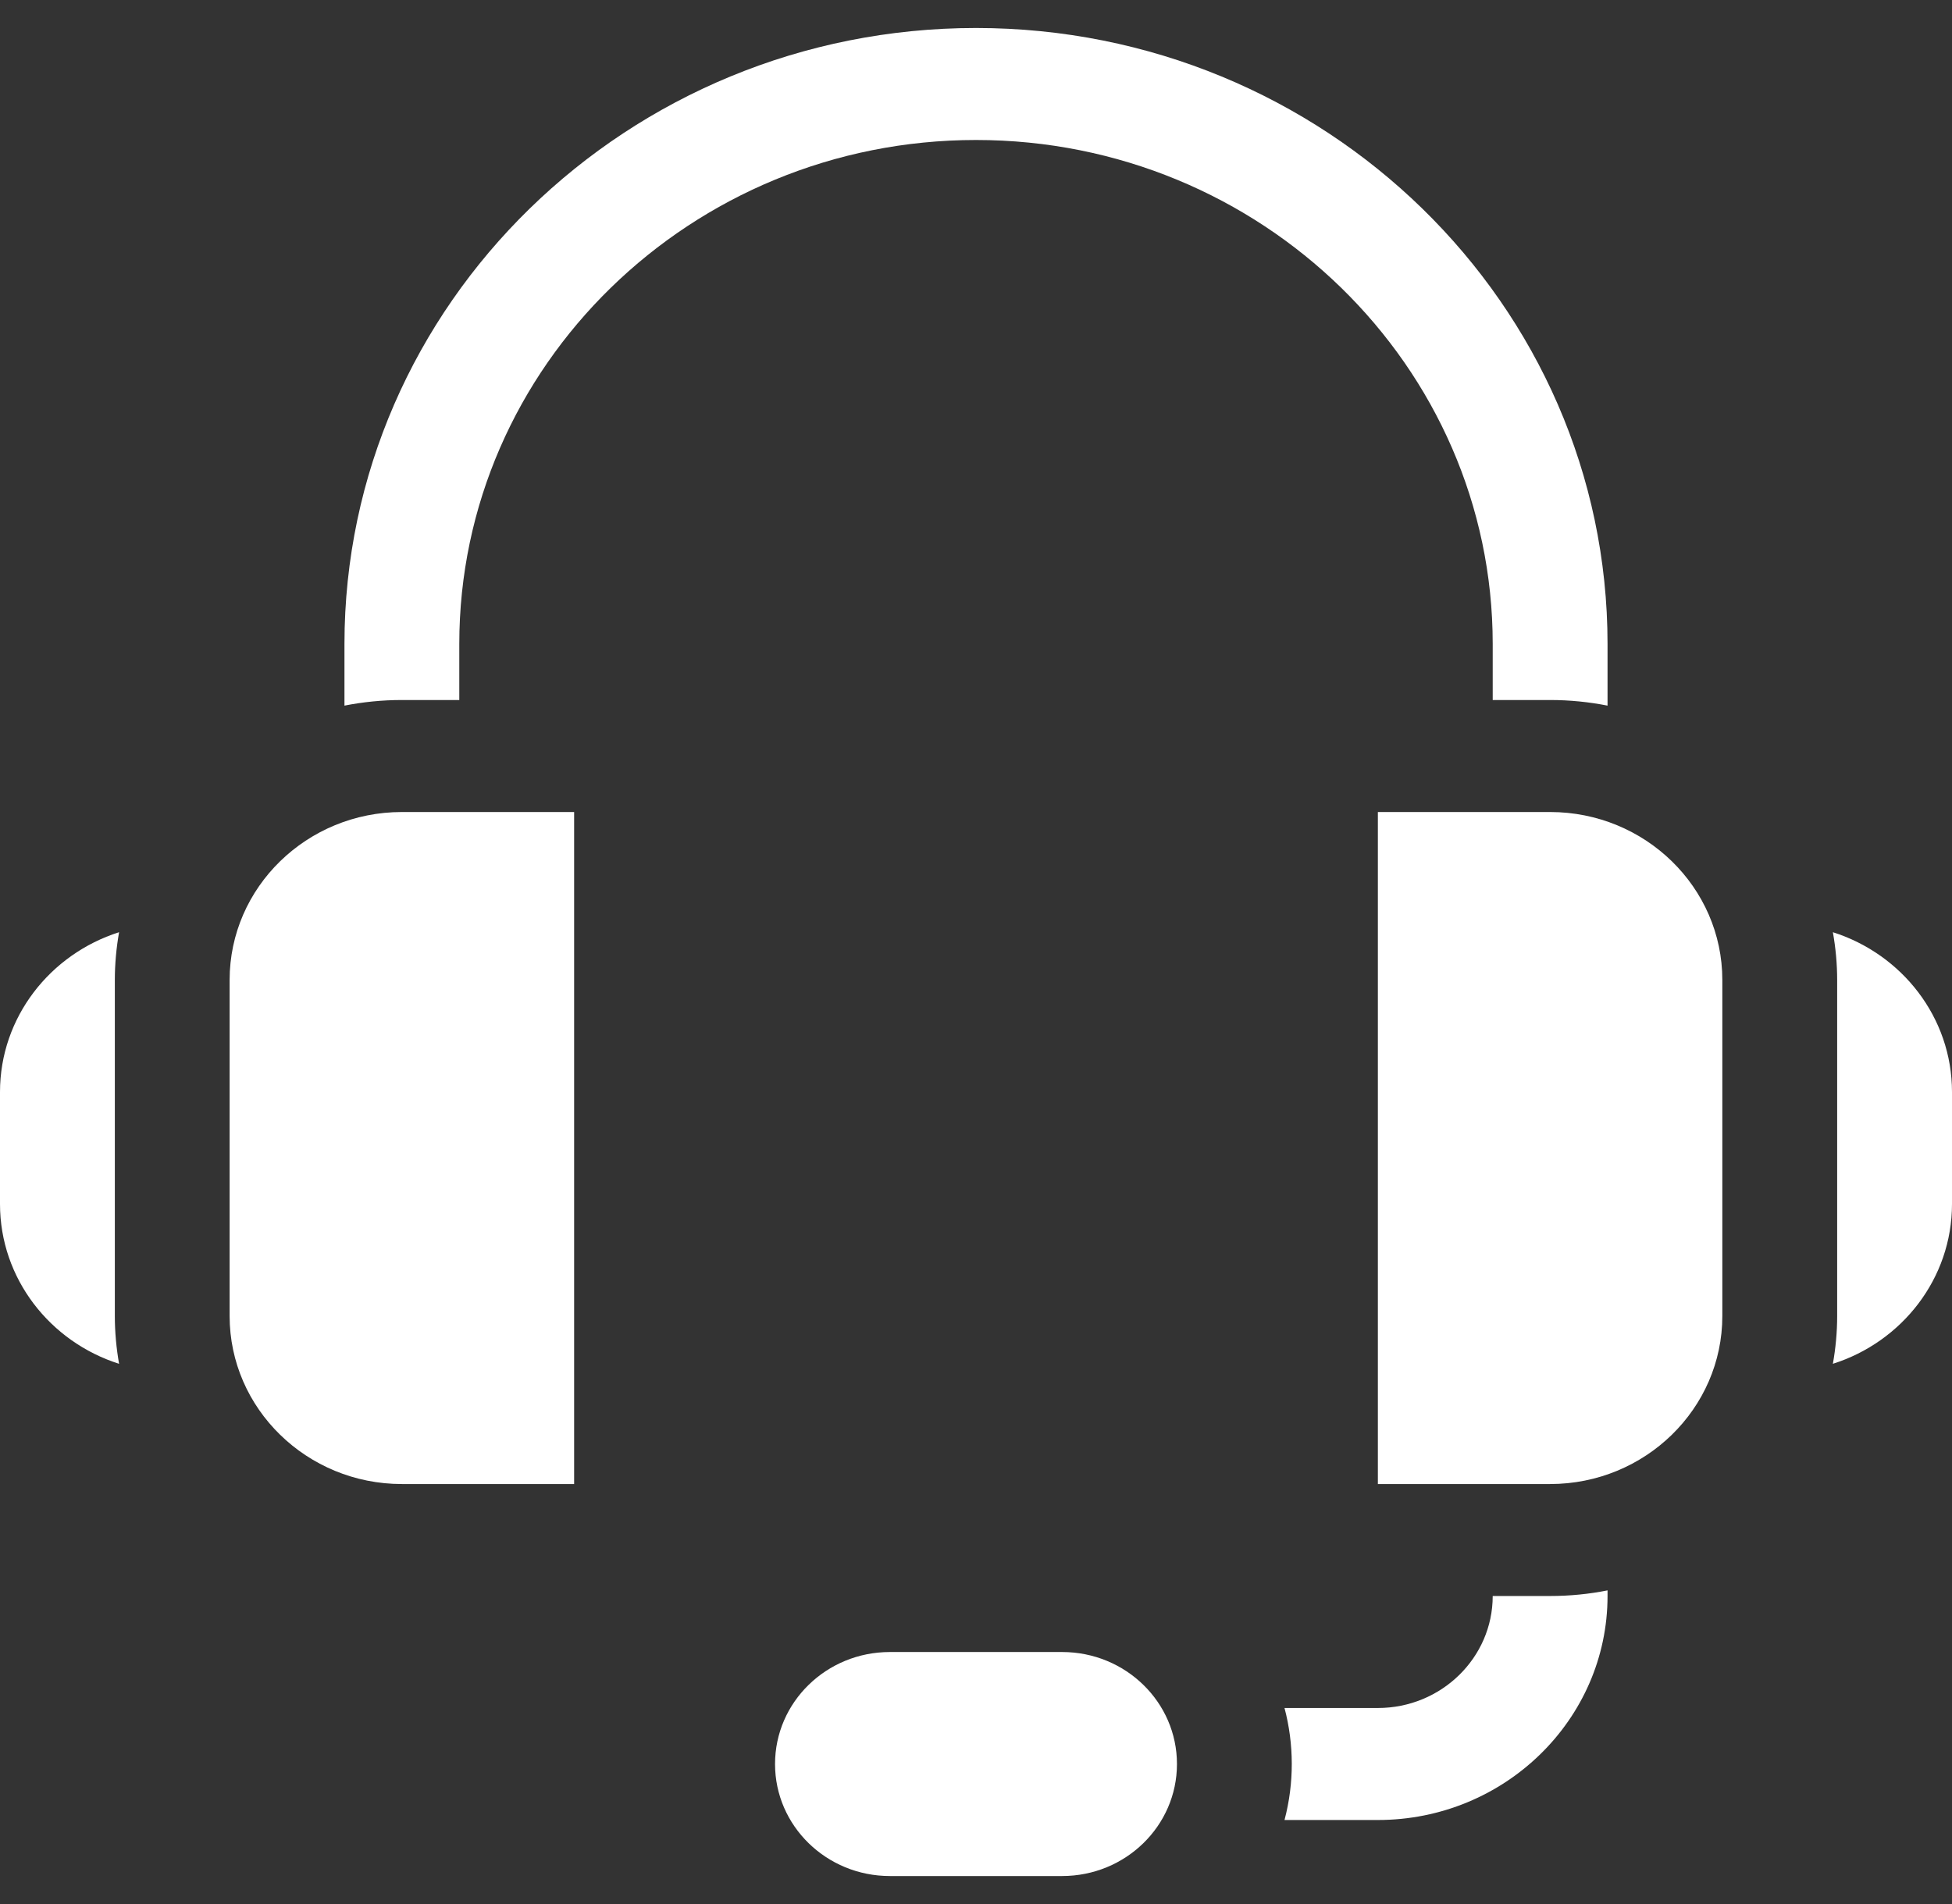
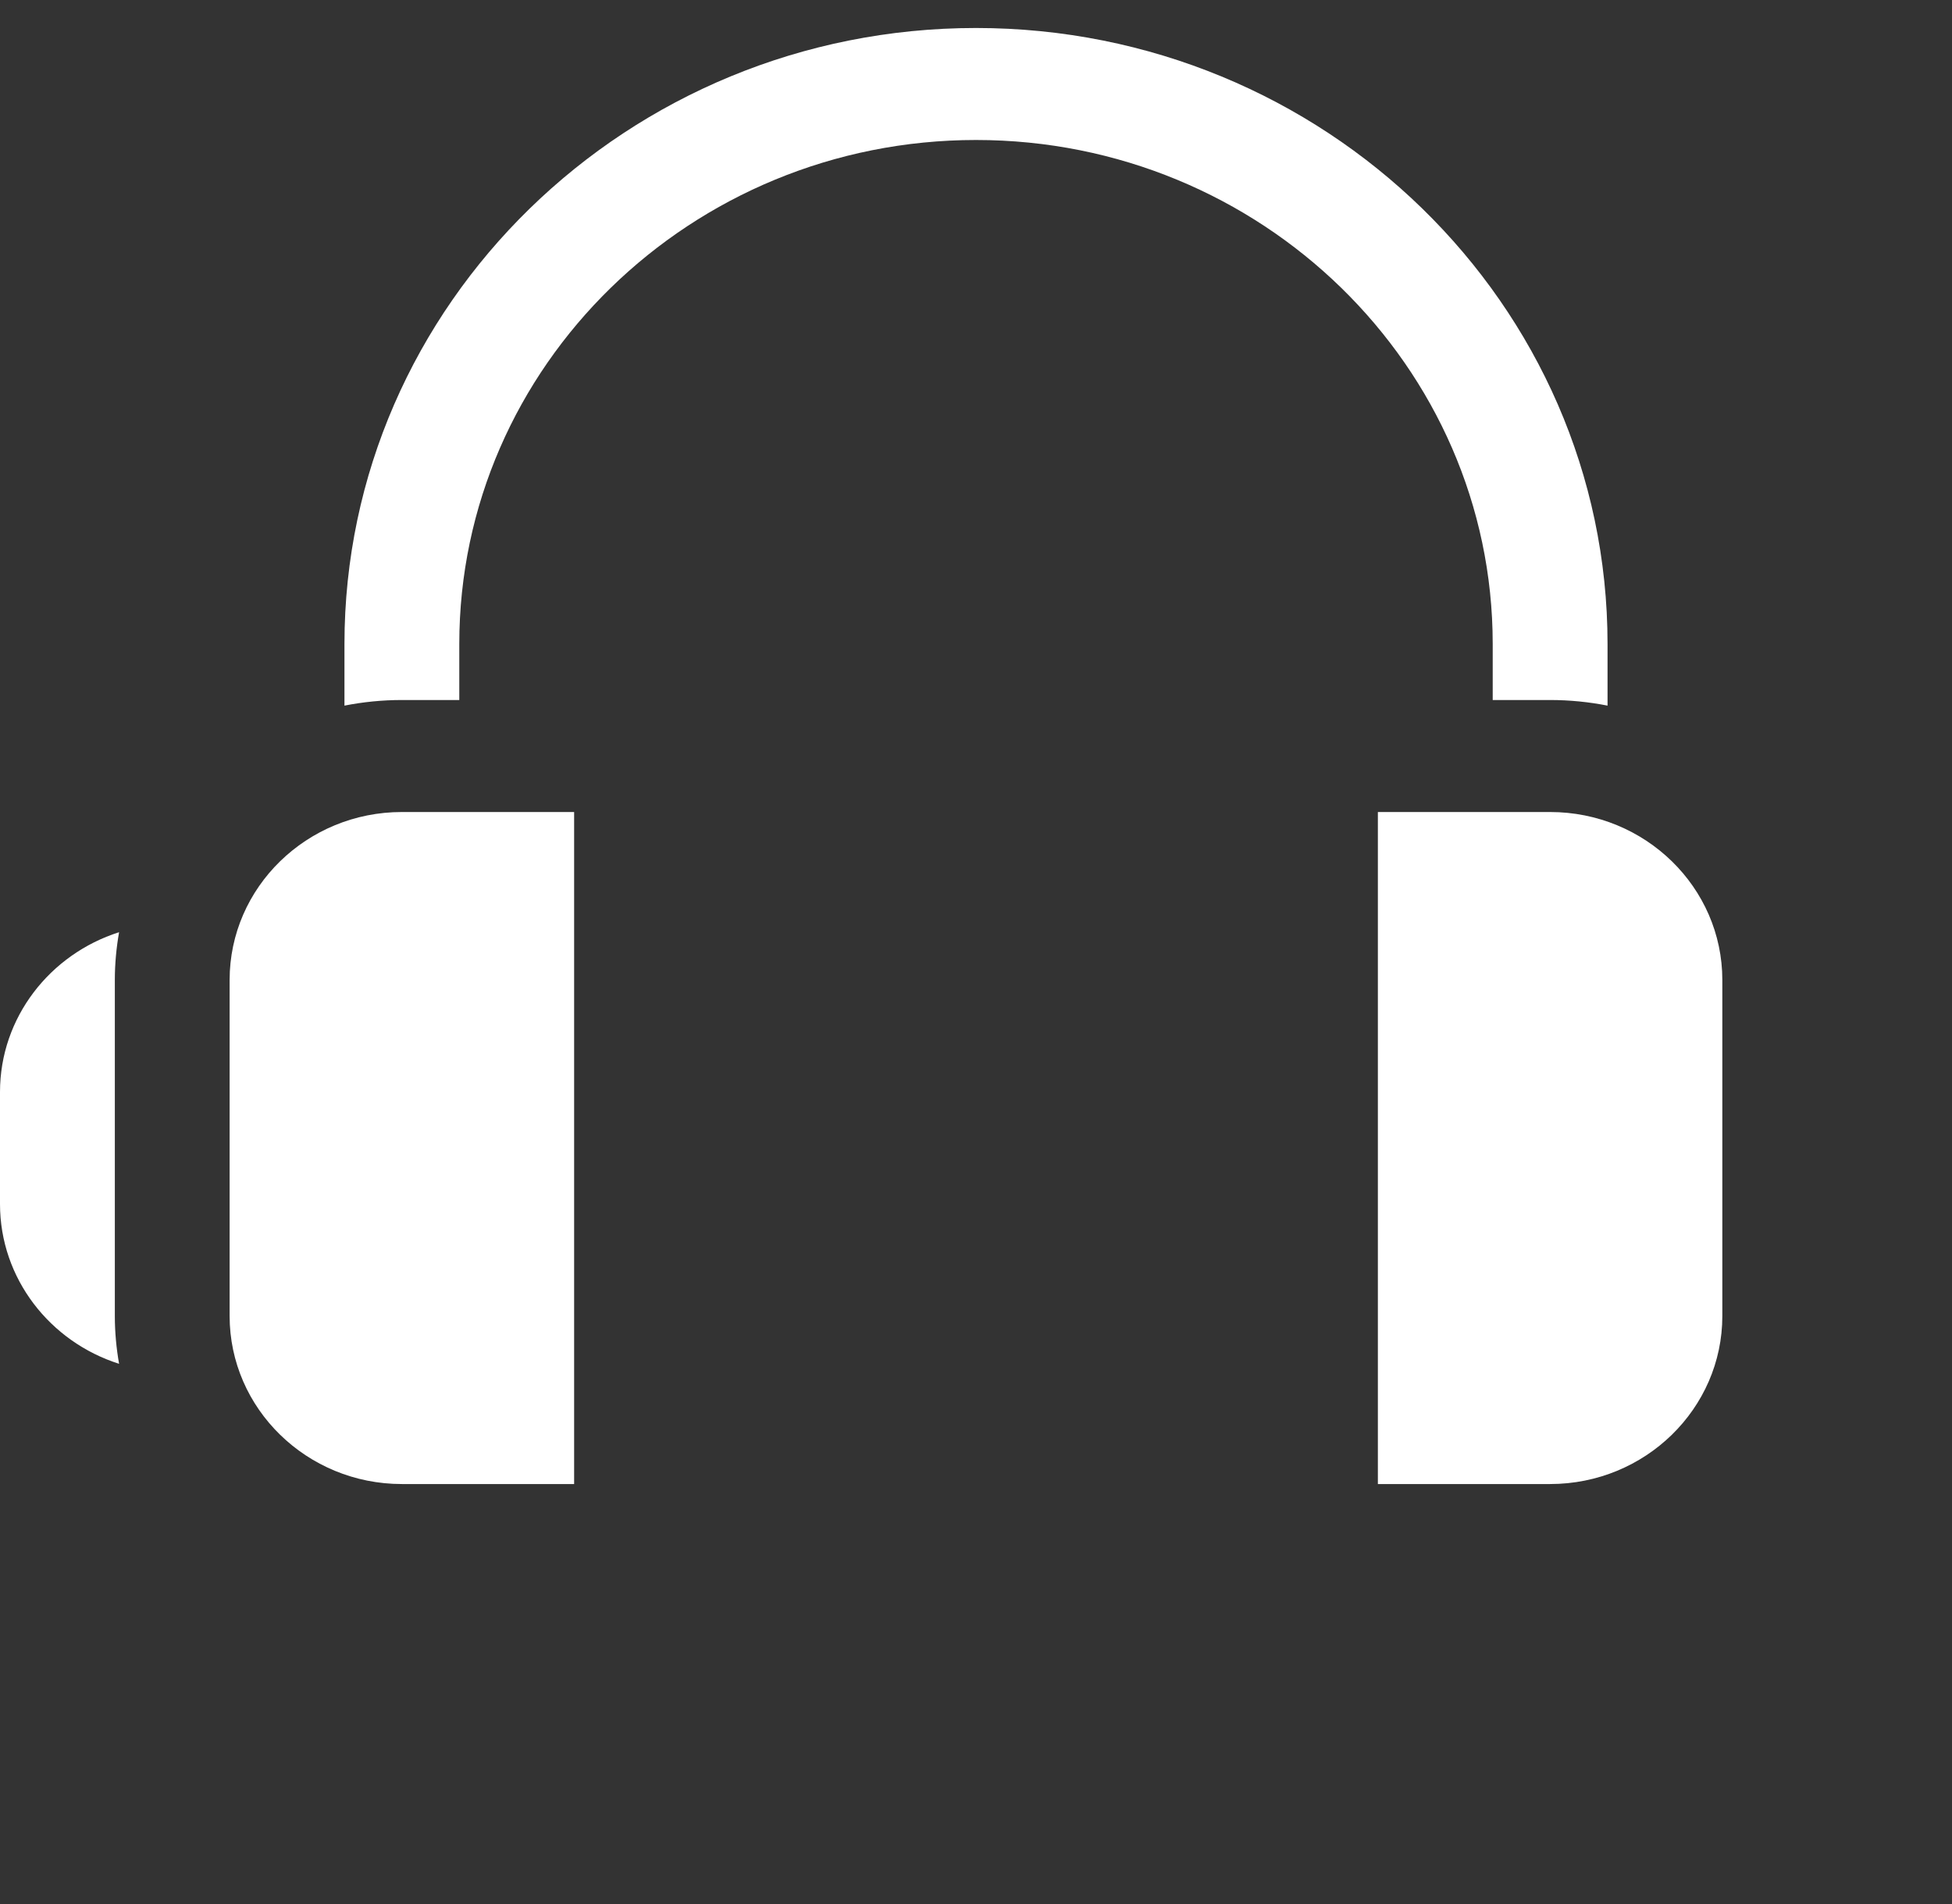
<svg xmlns="http://www.w3.org/2000/svg" width="41" height="40" viewBox="0 0 41 40" fill="none">
  <rect x="0" y="0" width="41" height="40" fill="#333333" stroke="none" />
  <g clip-path="url(#clip0)">
    <path d="M4.823 20.588V27.647C4.823 29.593 6.446 31.177 8.441 31.177H12.059V17.059H8.441C6.446 17.059 4.823 18.642 4.823 20.588Z" fill="white" />
    <path d="M32.559 17.059H28.941V31.177H32.559C34.554 31.177 36.176 29.593 36.176 27.647V20.588C36.176 18.642 34.554 17.059 32.559 17.059Z" fill="white" />
-     <path d="M38.498 19.584C38.556 19.911 38.588 20.246 38.588 20.588V27.647C38.588 27.989 38.556 28.324 38.498 28.651C39.949 28.191 41 26.86 41 25.294V22.941C41 21.375 39.949 20.045 38.498 19.584Z" fill="white" />
    <path d="M2.501 19.584C1.051 20.045 0 21.375 0 22.941V25.294C0 26.86 1.051 28.191 2.501 28.651C2.444 28.324 2.412 27.989 2.412 27.647V20.588C2.412 20.246 2.444 19.911 2.501 19.584Z" fill="white" />
    <path d="M31.353 13.529V14.706H32.559C32.972 14.706 33.375 14.747 33.765 14.824V13.529C33.765 6.394 27.814 0.588 20.5 0.588C13.186 0.588 7.235 6.394 7.235 13.529V14.824C7.625 14.747 8.028 14.706 8.441 14.706H9.647V13.529C9.647 7.691 14.516 2.941 20.5 2.941C26.484 2.941 31.353 7.691 31.353 13.529V13.529Z" fill="white" />
-     <path d="M31.353 33.529C31.353 34.827 30.271 35.882 28.941 35.882H26.98C27.181 36.642 27.186 37.457 26.98 38.235H28.941C31.601 38.235 33.765 36.124 33.765 33.529V33.411C33.375 33.489 32.972 33.529 32.559 33.529H31.353Z" fill="white" />
-     <path d="M22.309 34.706H18.691C17.359 34.706 16.279 35.759 16.279 37.059C16.279 38.358 17.359 39.412 18.691 39.412H22.309C23.641 39.412 24.721 38.358 24.721 37.059C24.721 35.759 23.641 34.706 22.309 34.706Z" fill="white" />
  </g>
  <defs>
    <clipPath id="clip0">
      <rect width="41" height="40" fill="white" />
    </clipPath>
  </defs>
</svg>